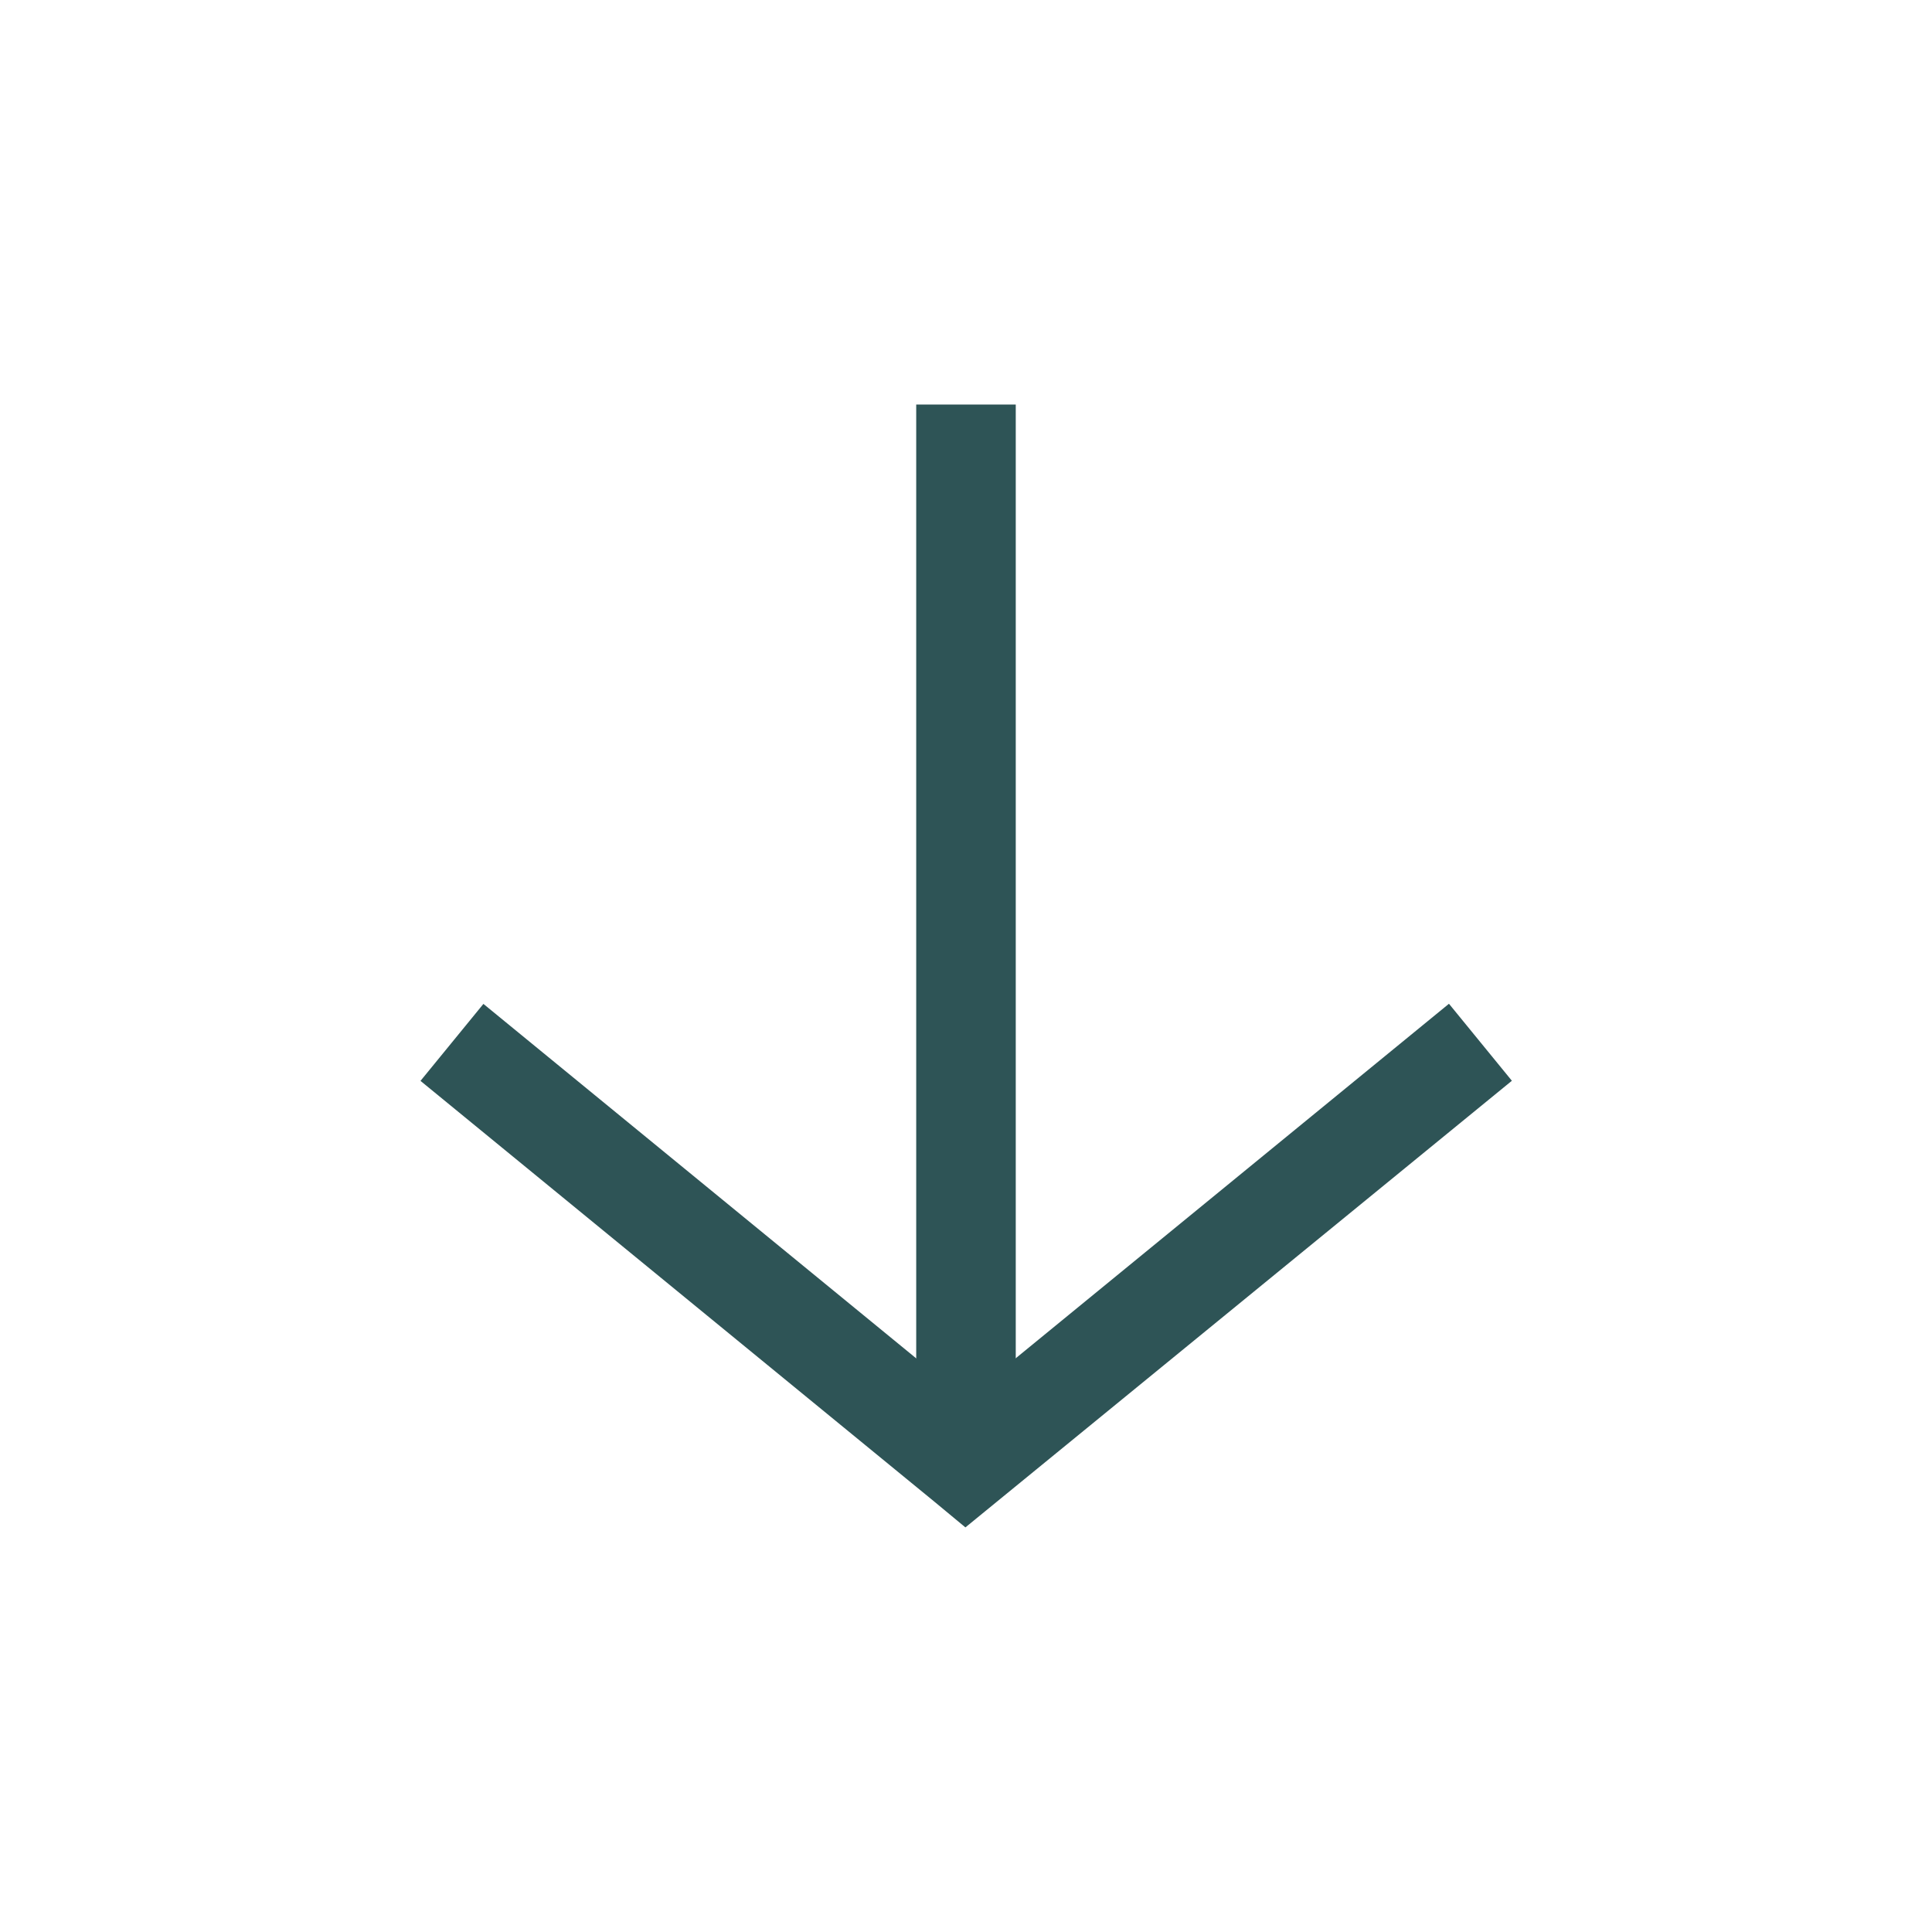
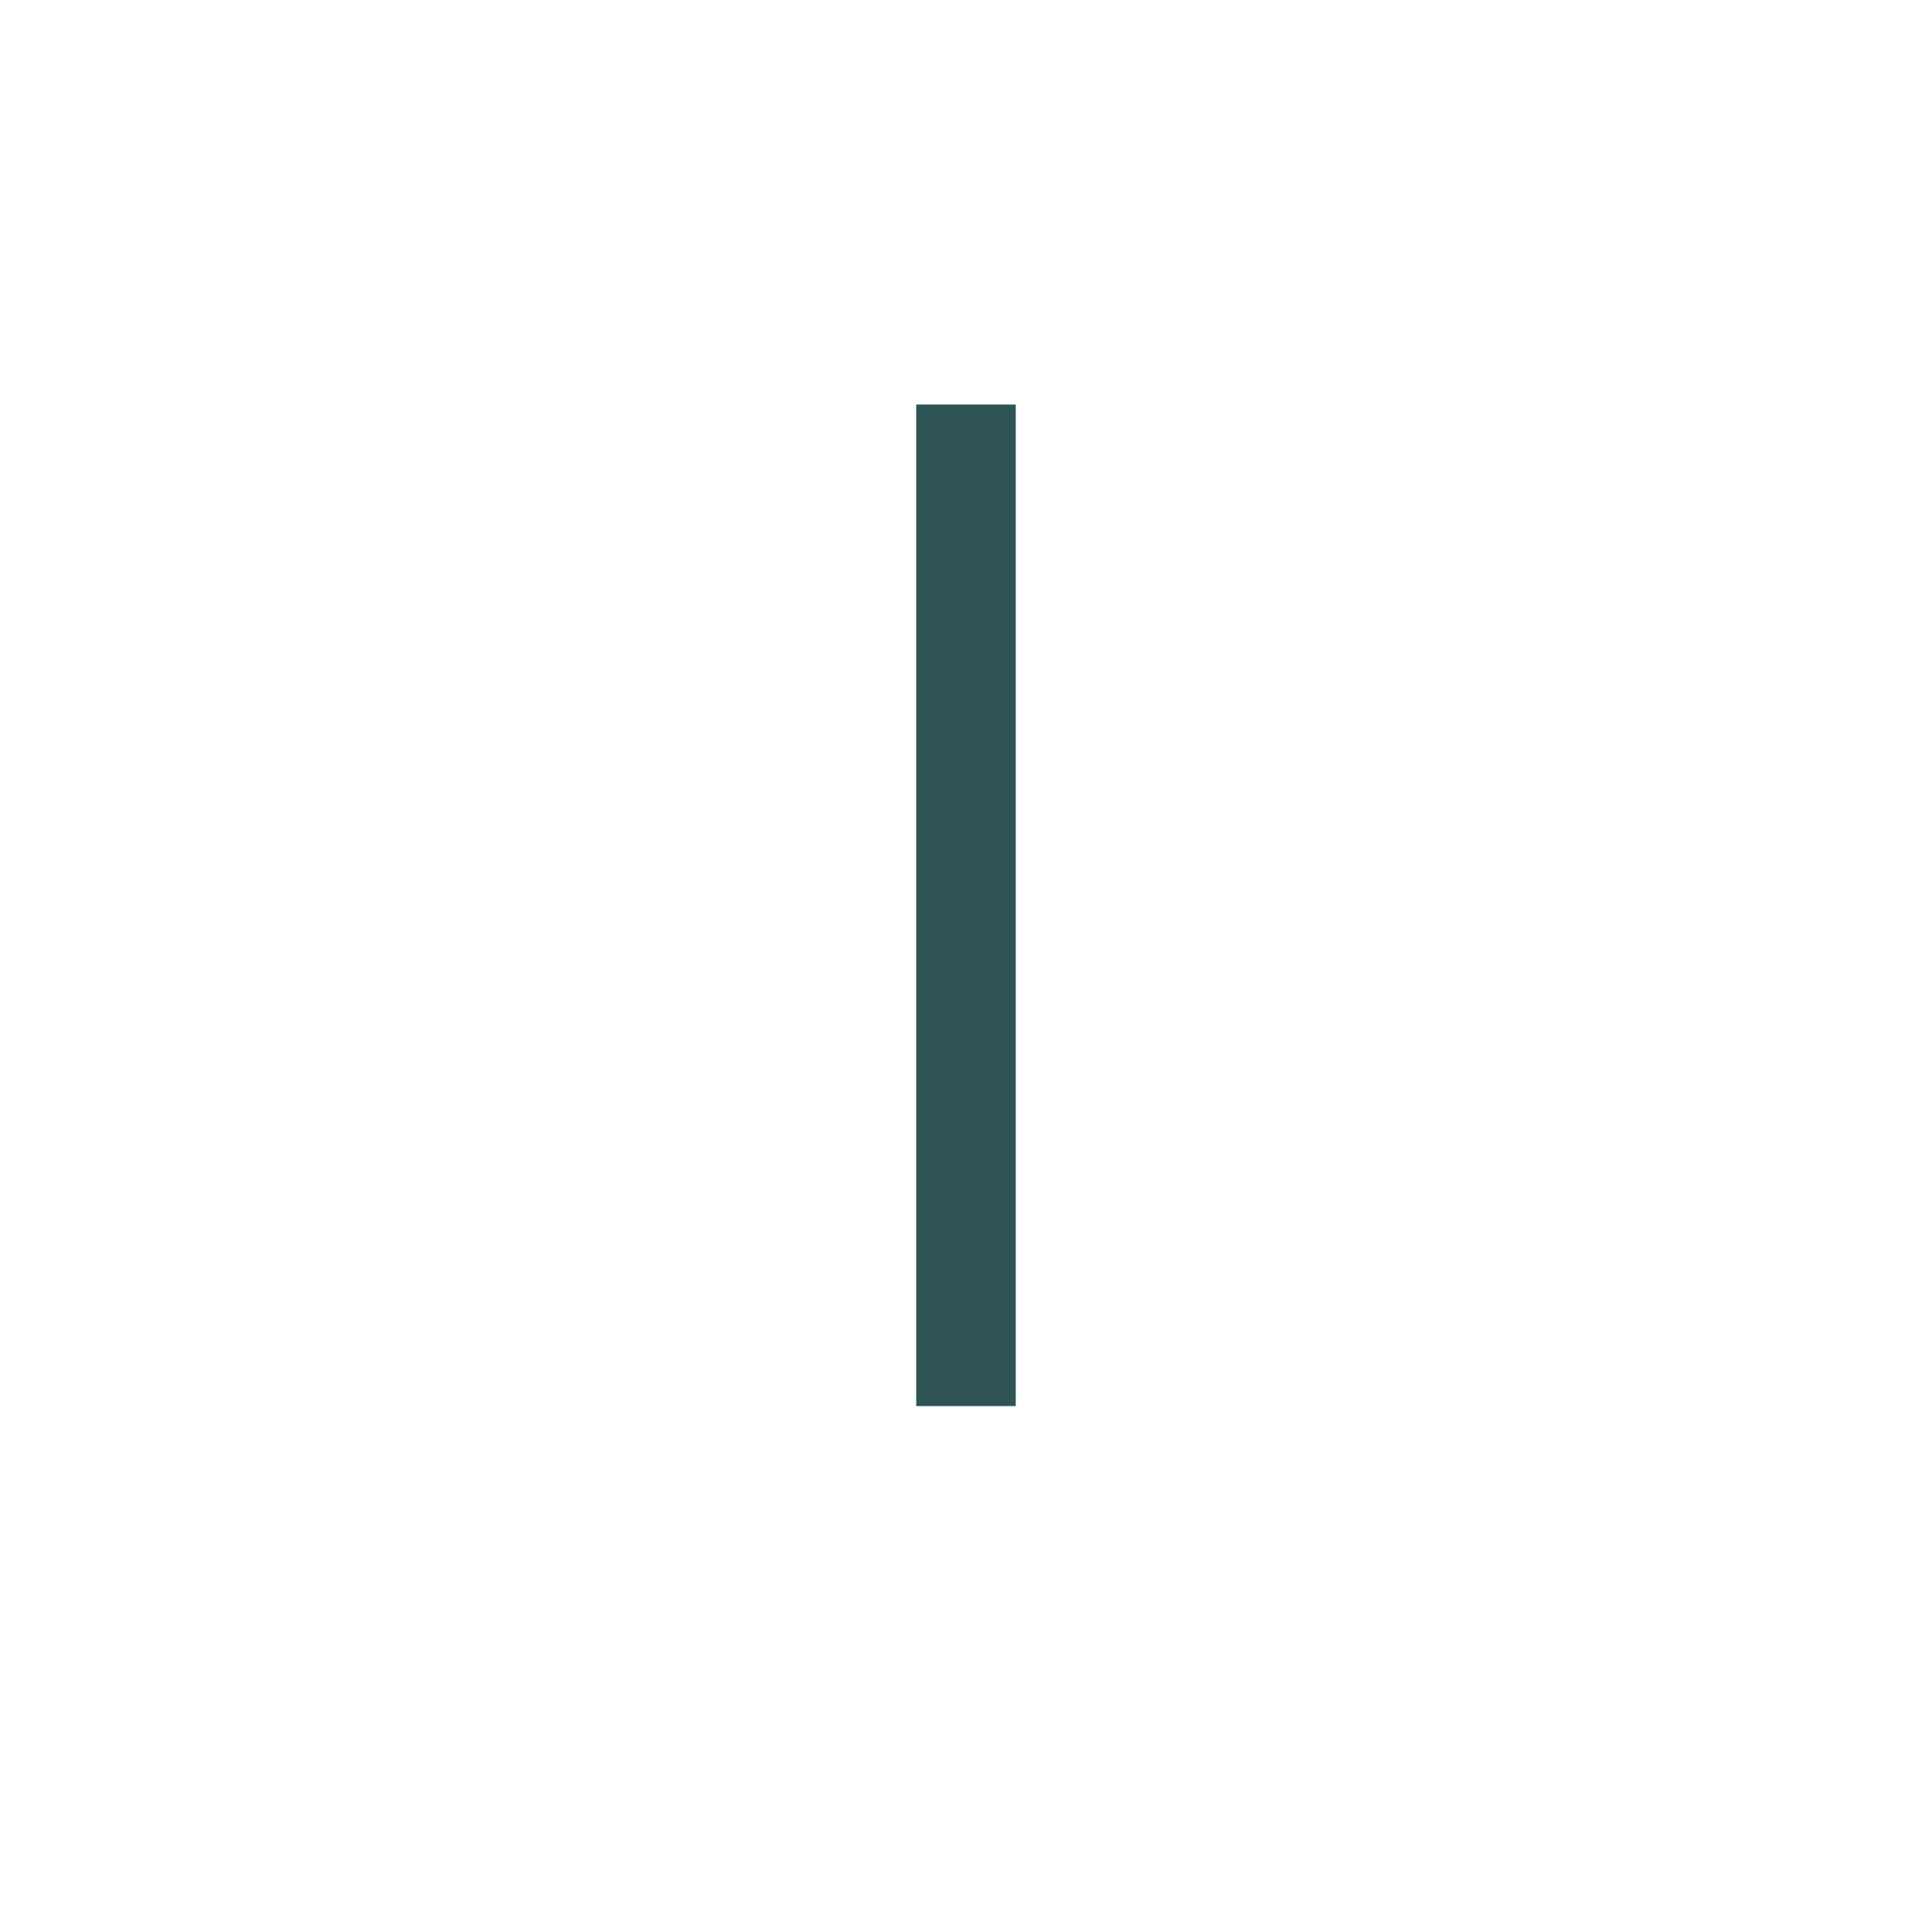
<svg xmlns="http://www.w3.org/2000/svg" version="1.1" id="Layer_1" x="0px" y="0px" width="65.352px" height="65.352px" viewBox="0 0 65.352 65.352" enable-background="new 0 0 65.352 65.352" xml:space="preserve">
  <rect x="0" y="0" fill="#FFFFFF" width="65.352" height="65.352" />
-   <polygon fill="#2E5456" points="14.219,36.558 31.61,50.799 32.656,51.666 51.141,36.558 49.016,33.957 49.008,33.957   32.672,47.324 16.352,33.958 14.227,36.558 " />
  <polyline fill="#2E5456" points="34.359,47.562 34.359,13.684 30.992,13.684 30.992,47.562 " />
</svg>